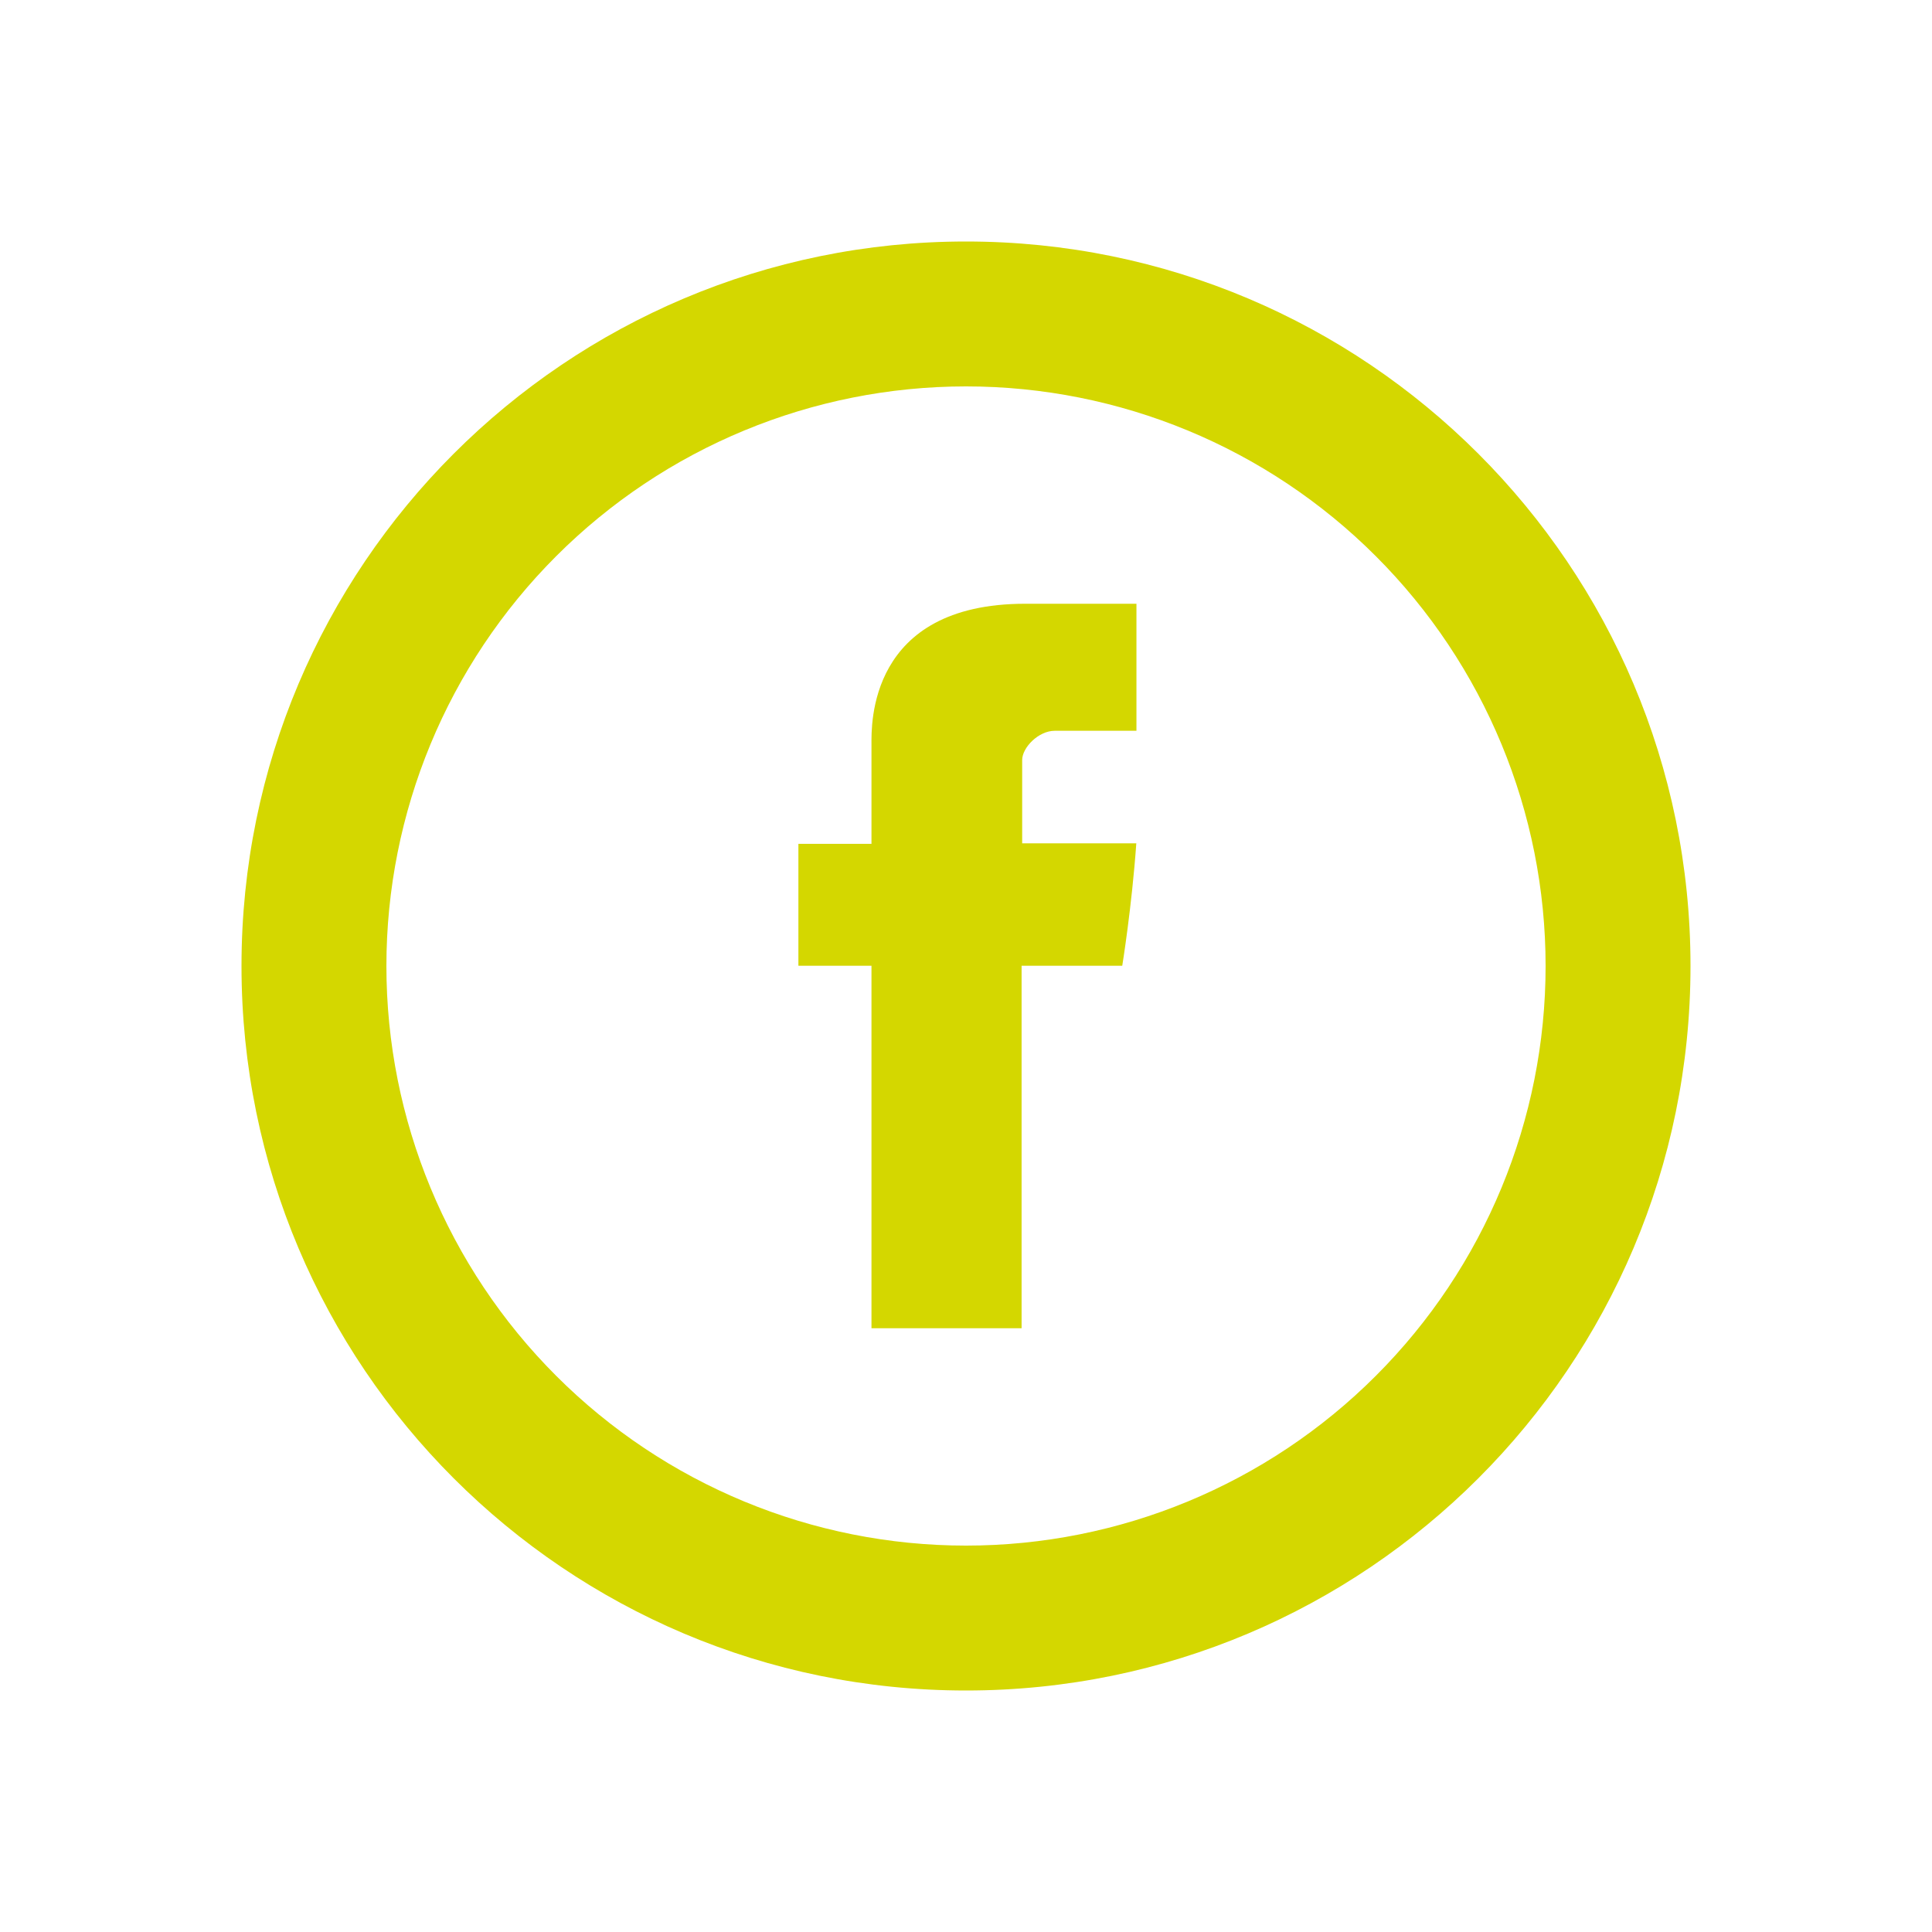
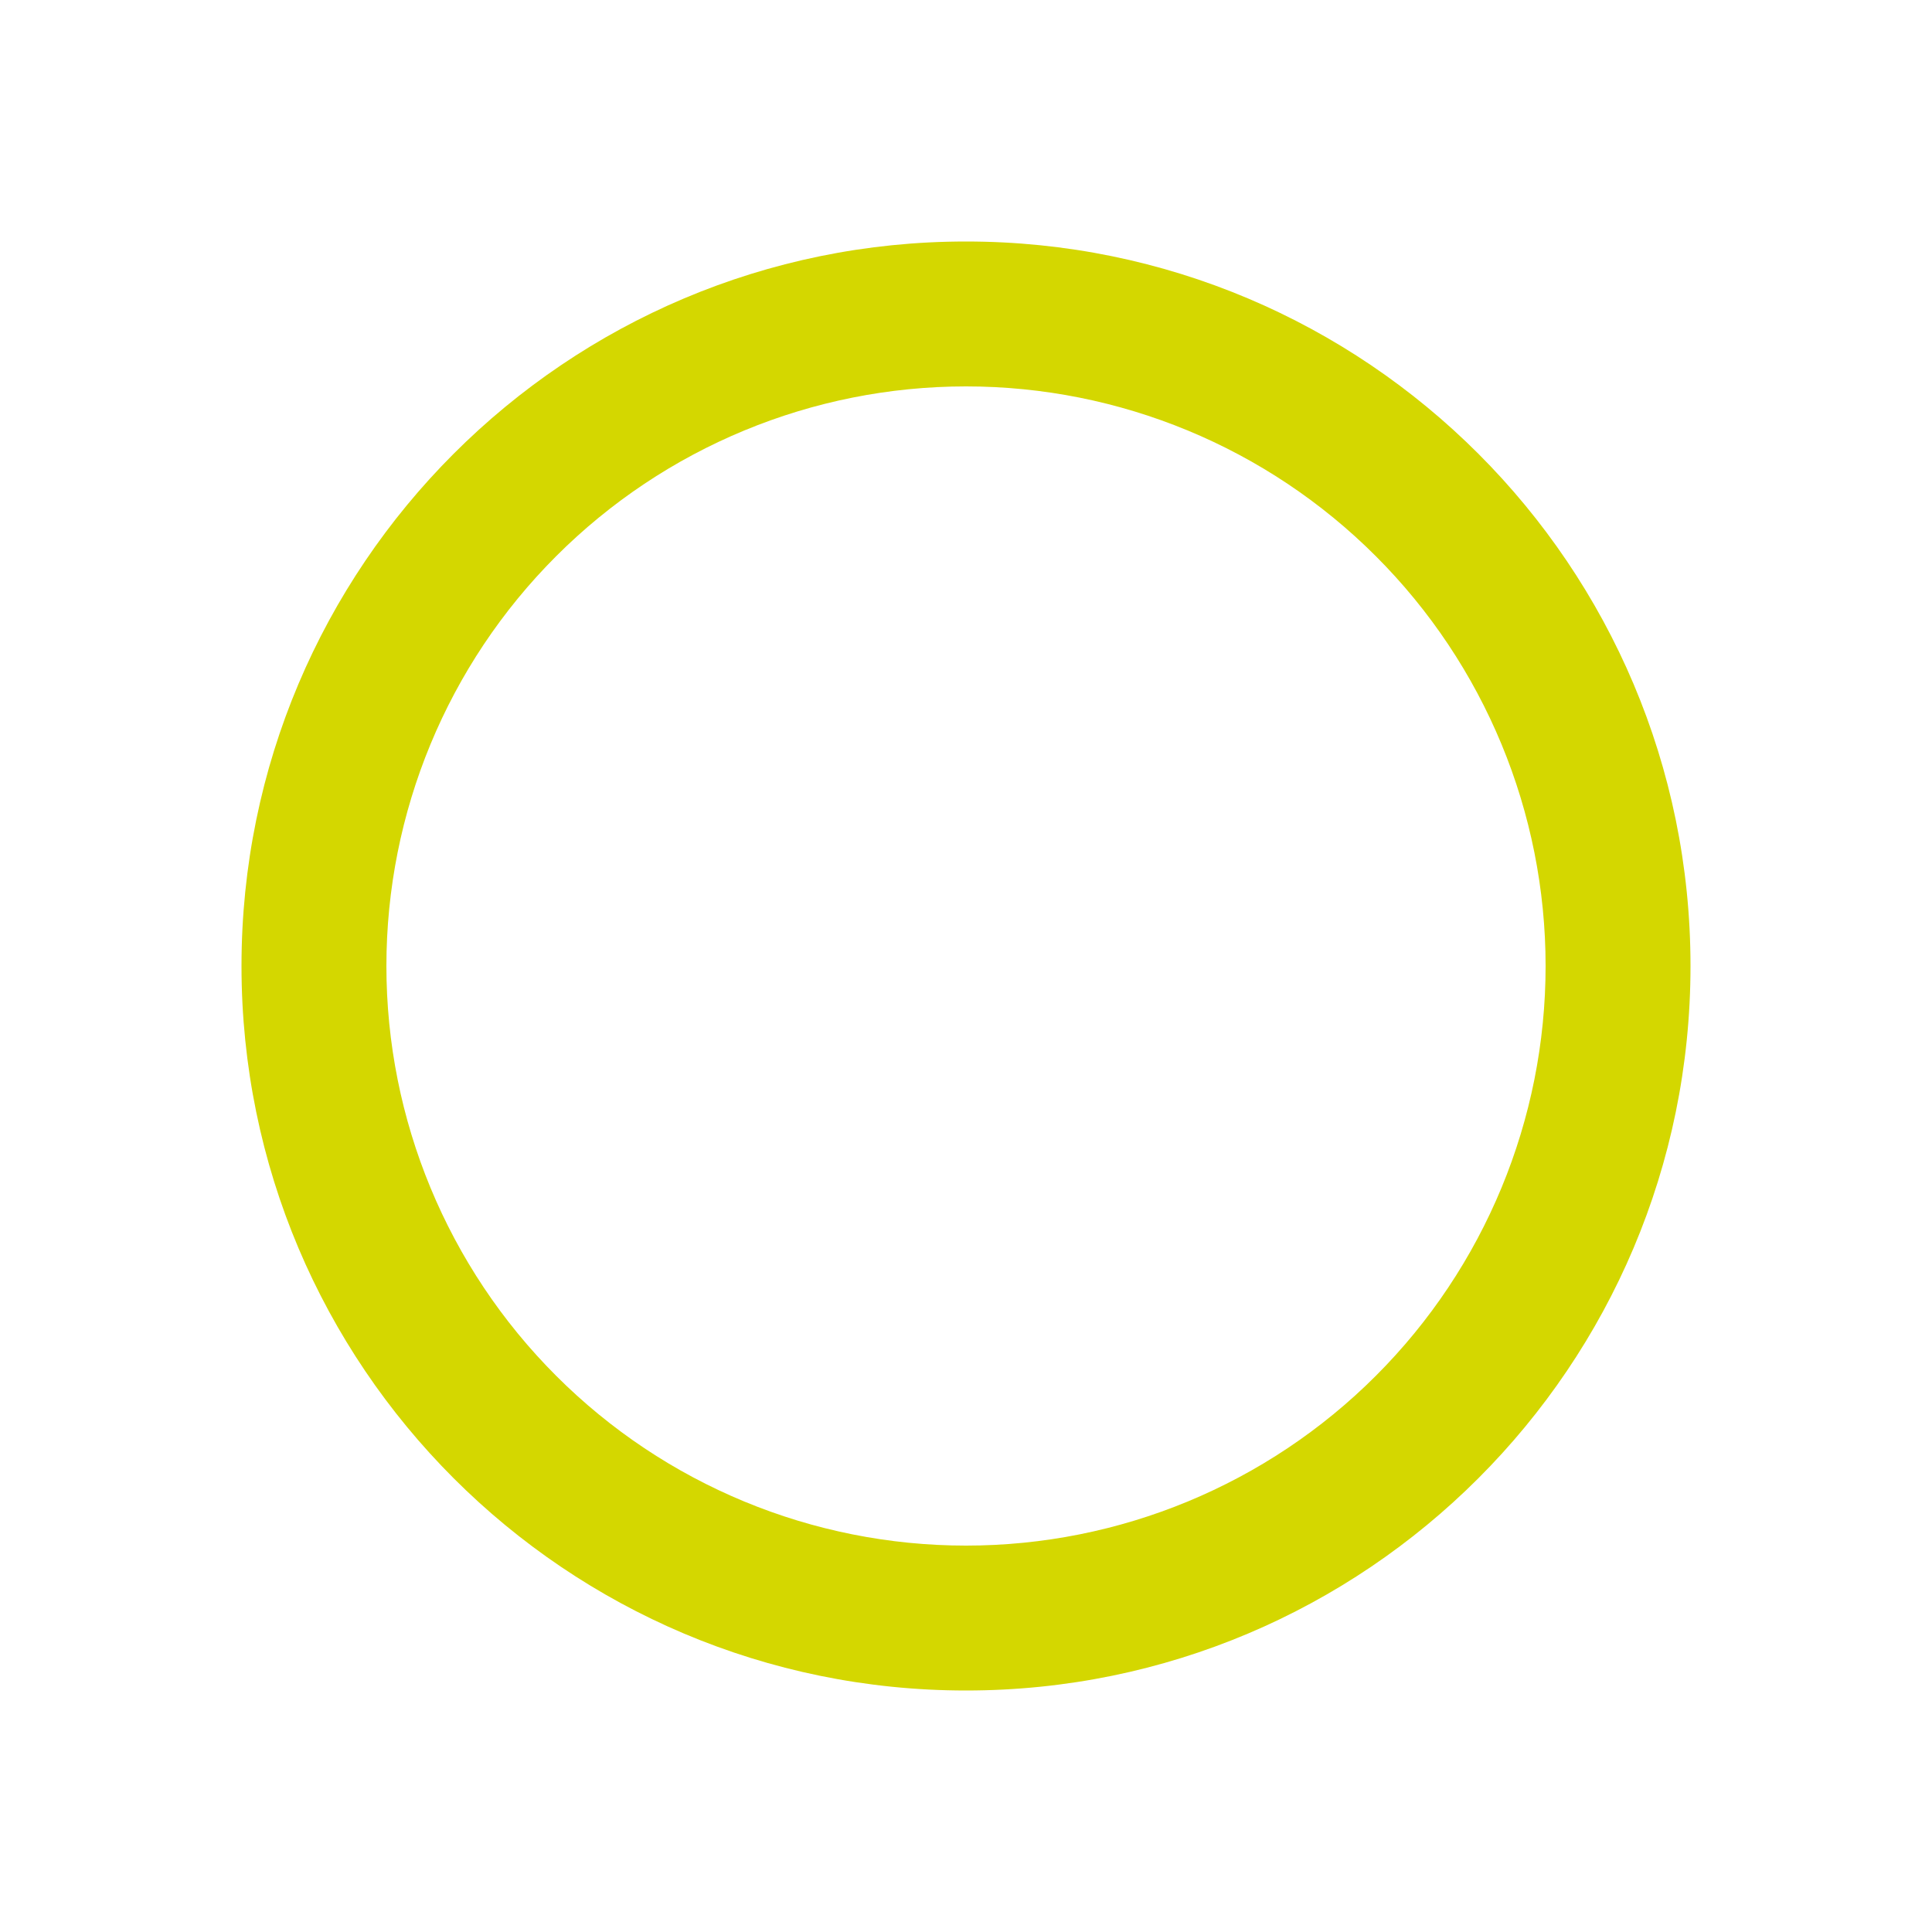
<svg xmlns="http://www.w3.org/2000/svg" width="40" height="40" viewBox="0 0 40 40" fill="none">
-   <path d="M18.043 15.405V17.471H16.53V19.995H18.043V27.5H21.151V19.995H23.235C23.235 19.995 23.432 18.785 23.526 17.46H21.163V15.736C21.163 15.476 21.502 15.13 21.837 15.13H23.529V12.5H21.227C17.966 12.5 18.043 15.027 18.043 15.405Z" fill="#d4d700" />
  <path d="M20 32C23.183 32 26.235 30.736 28.485 28.485C30.736 26.235 32 23.183 32 20C32 16.817 30.736 13.765 28.485 11.515C26.235 9.264 23.183 8 20 8C16.817 8 13.765 9.264 11.515 11.515C9.264 13.765 8 16.817 8 20C8 23.183 9.264 26.235 11.515 28.485C13.765 30.736 16.817 32 20 32ZM20 35C11.716 35 5 28.285 5 20C5 11.716 11.716 5 20 5C28.285 5 35 11.716 35 20C35 28.285 28.285 35 20 35Z" fill="#d4d700" />
</svg>